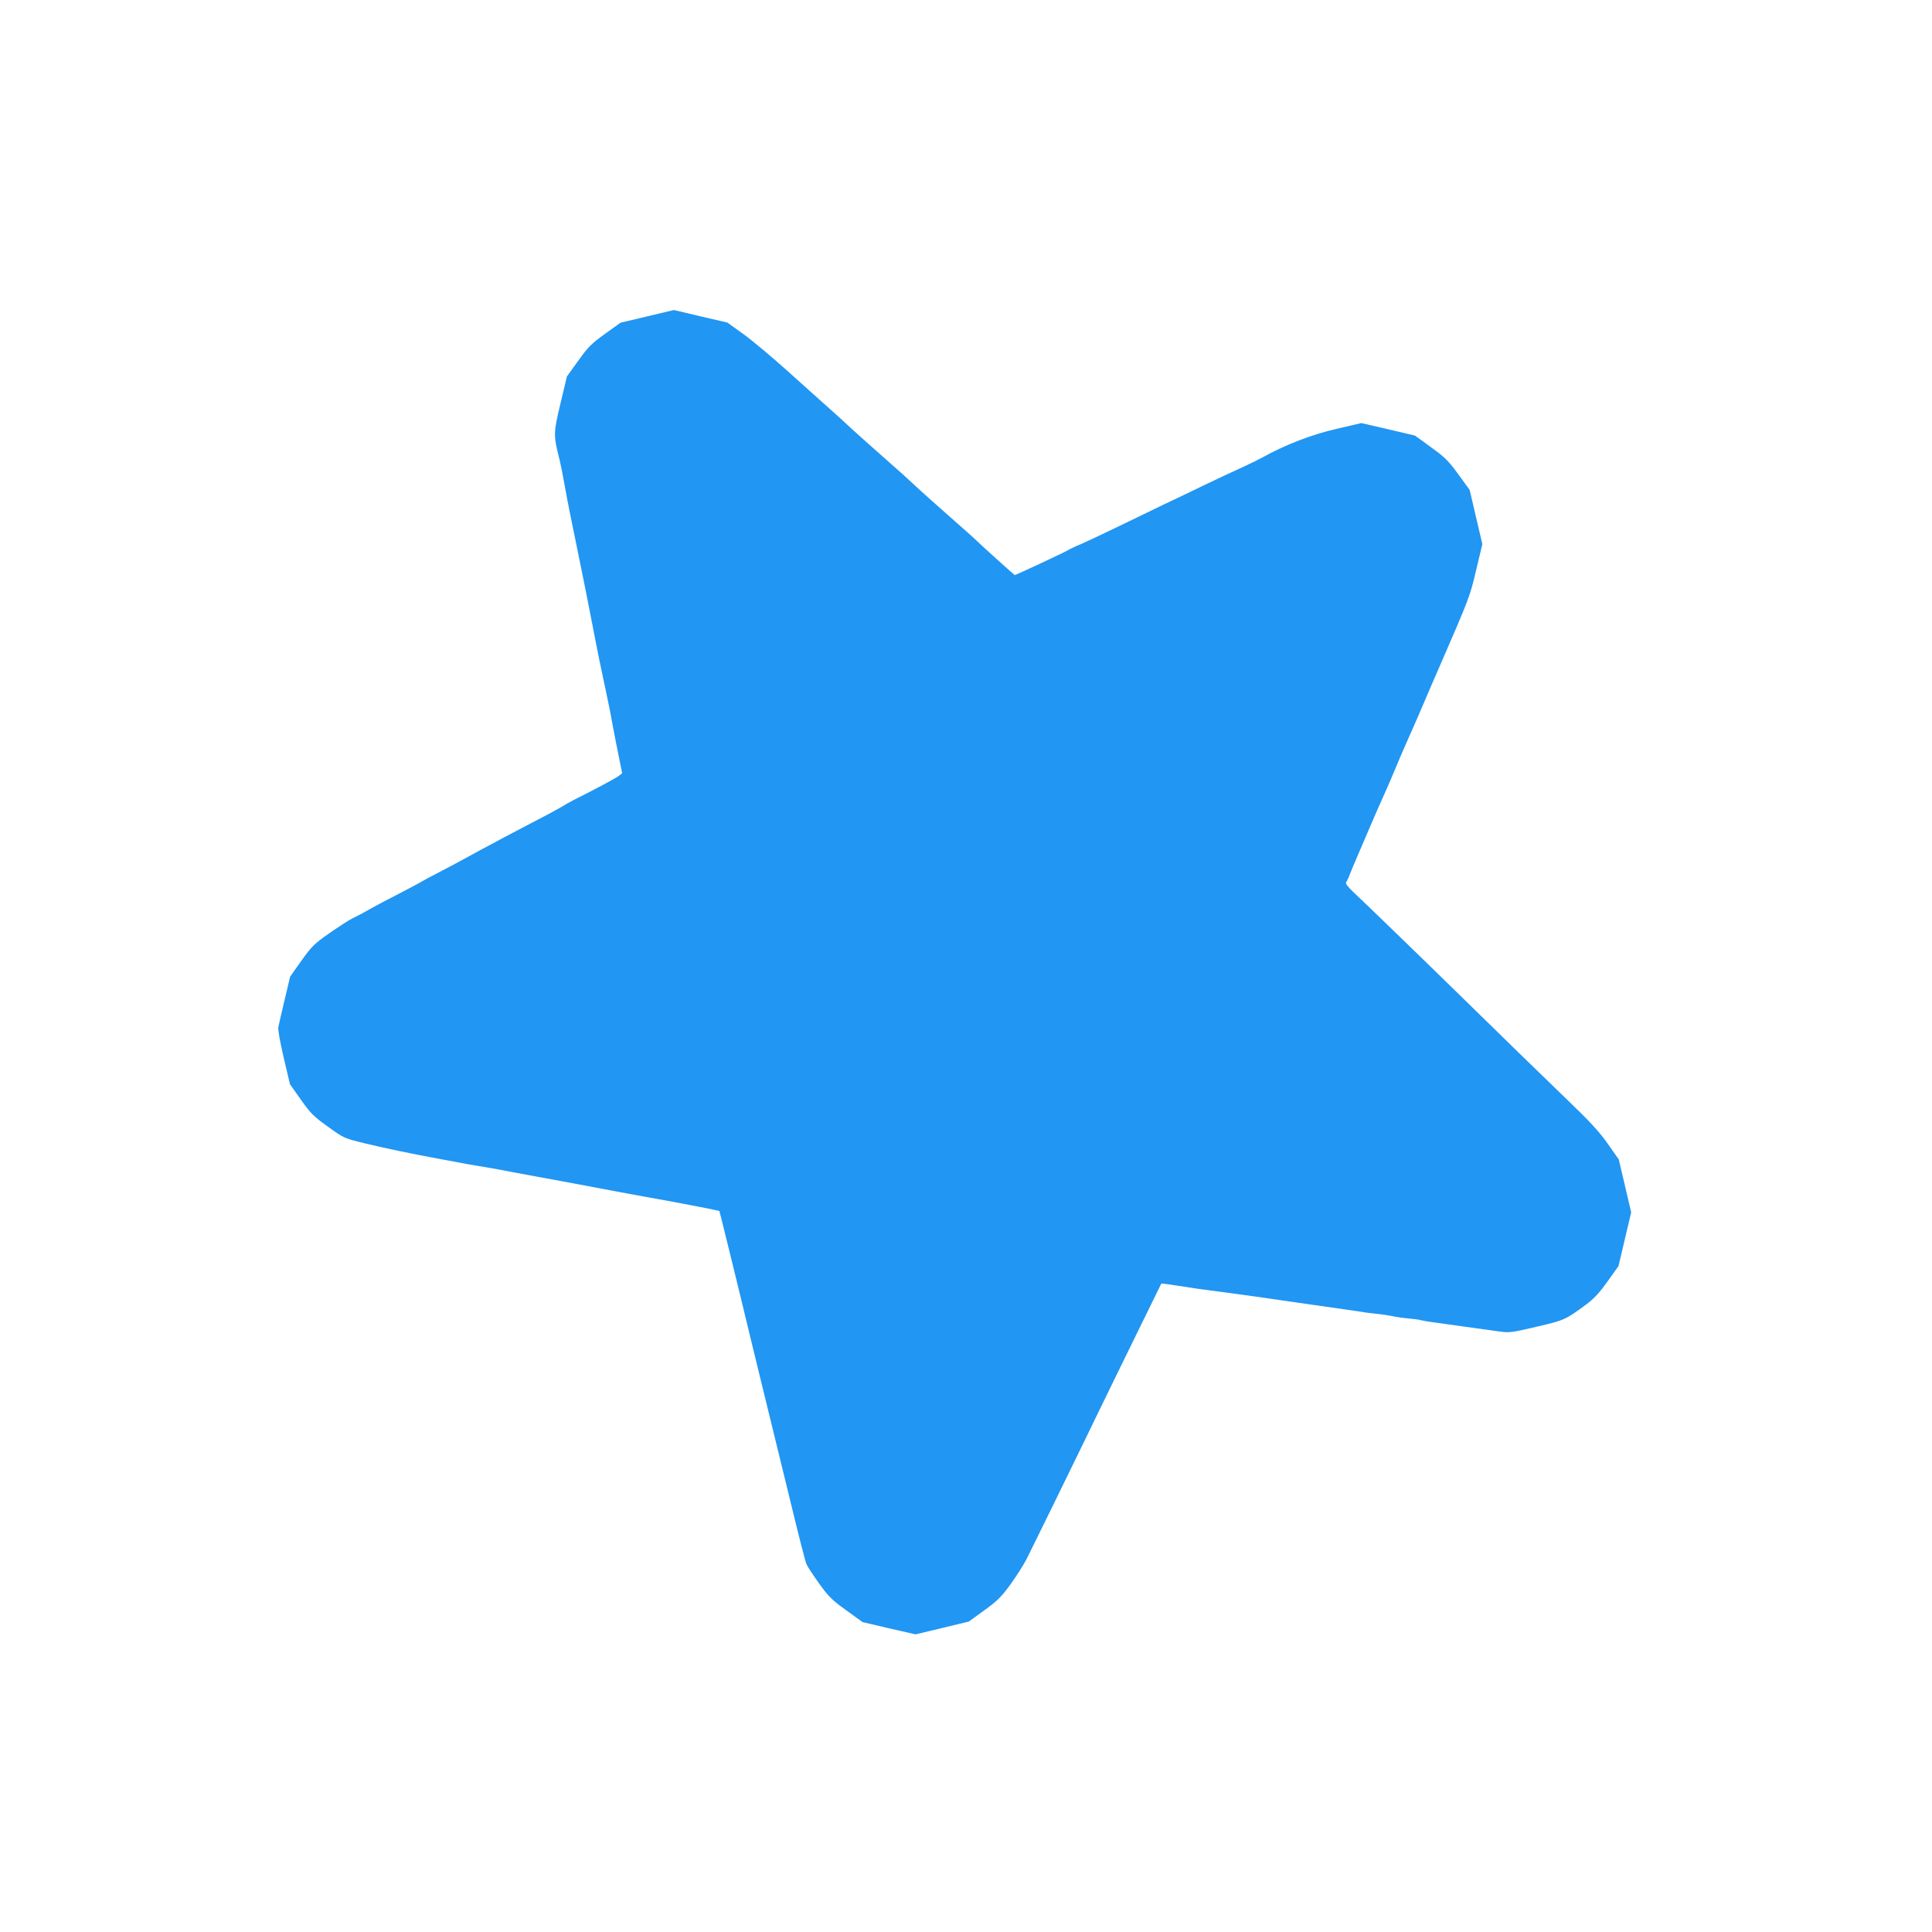
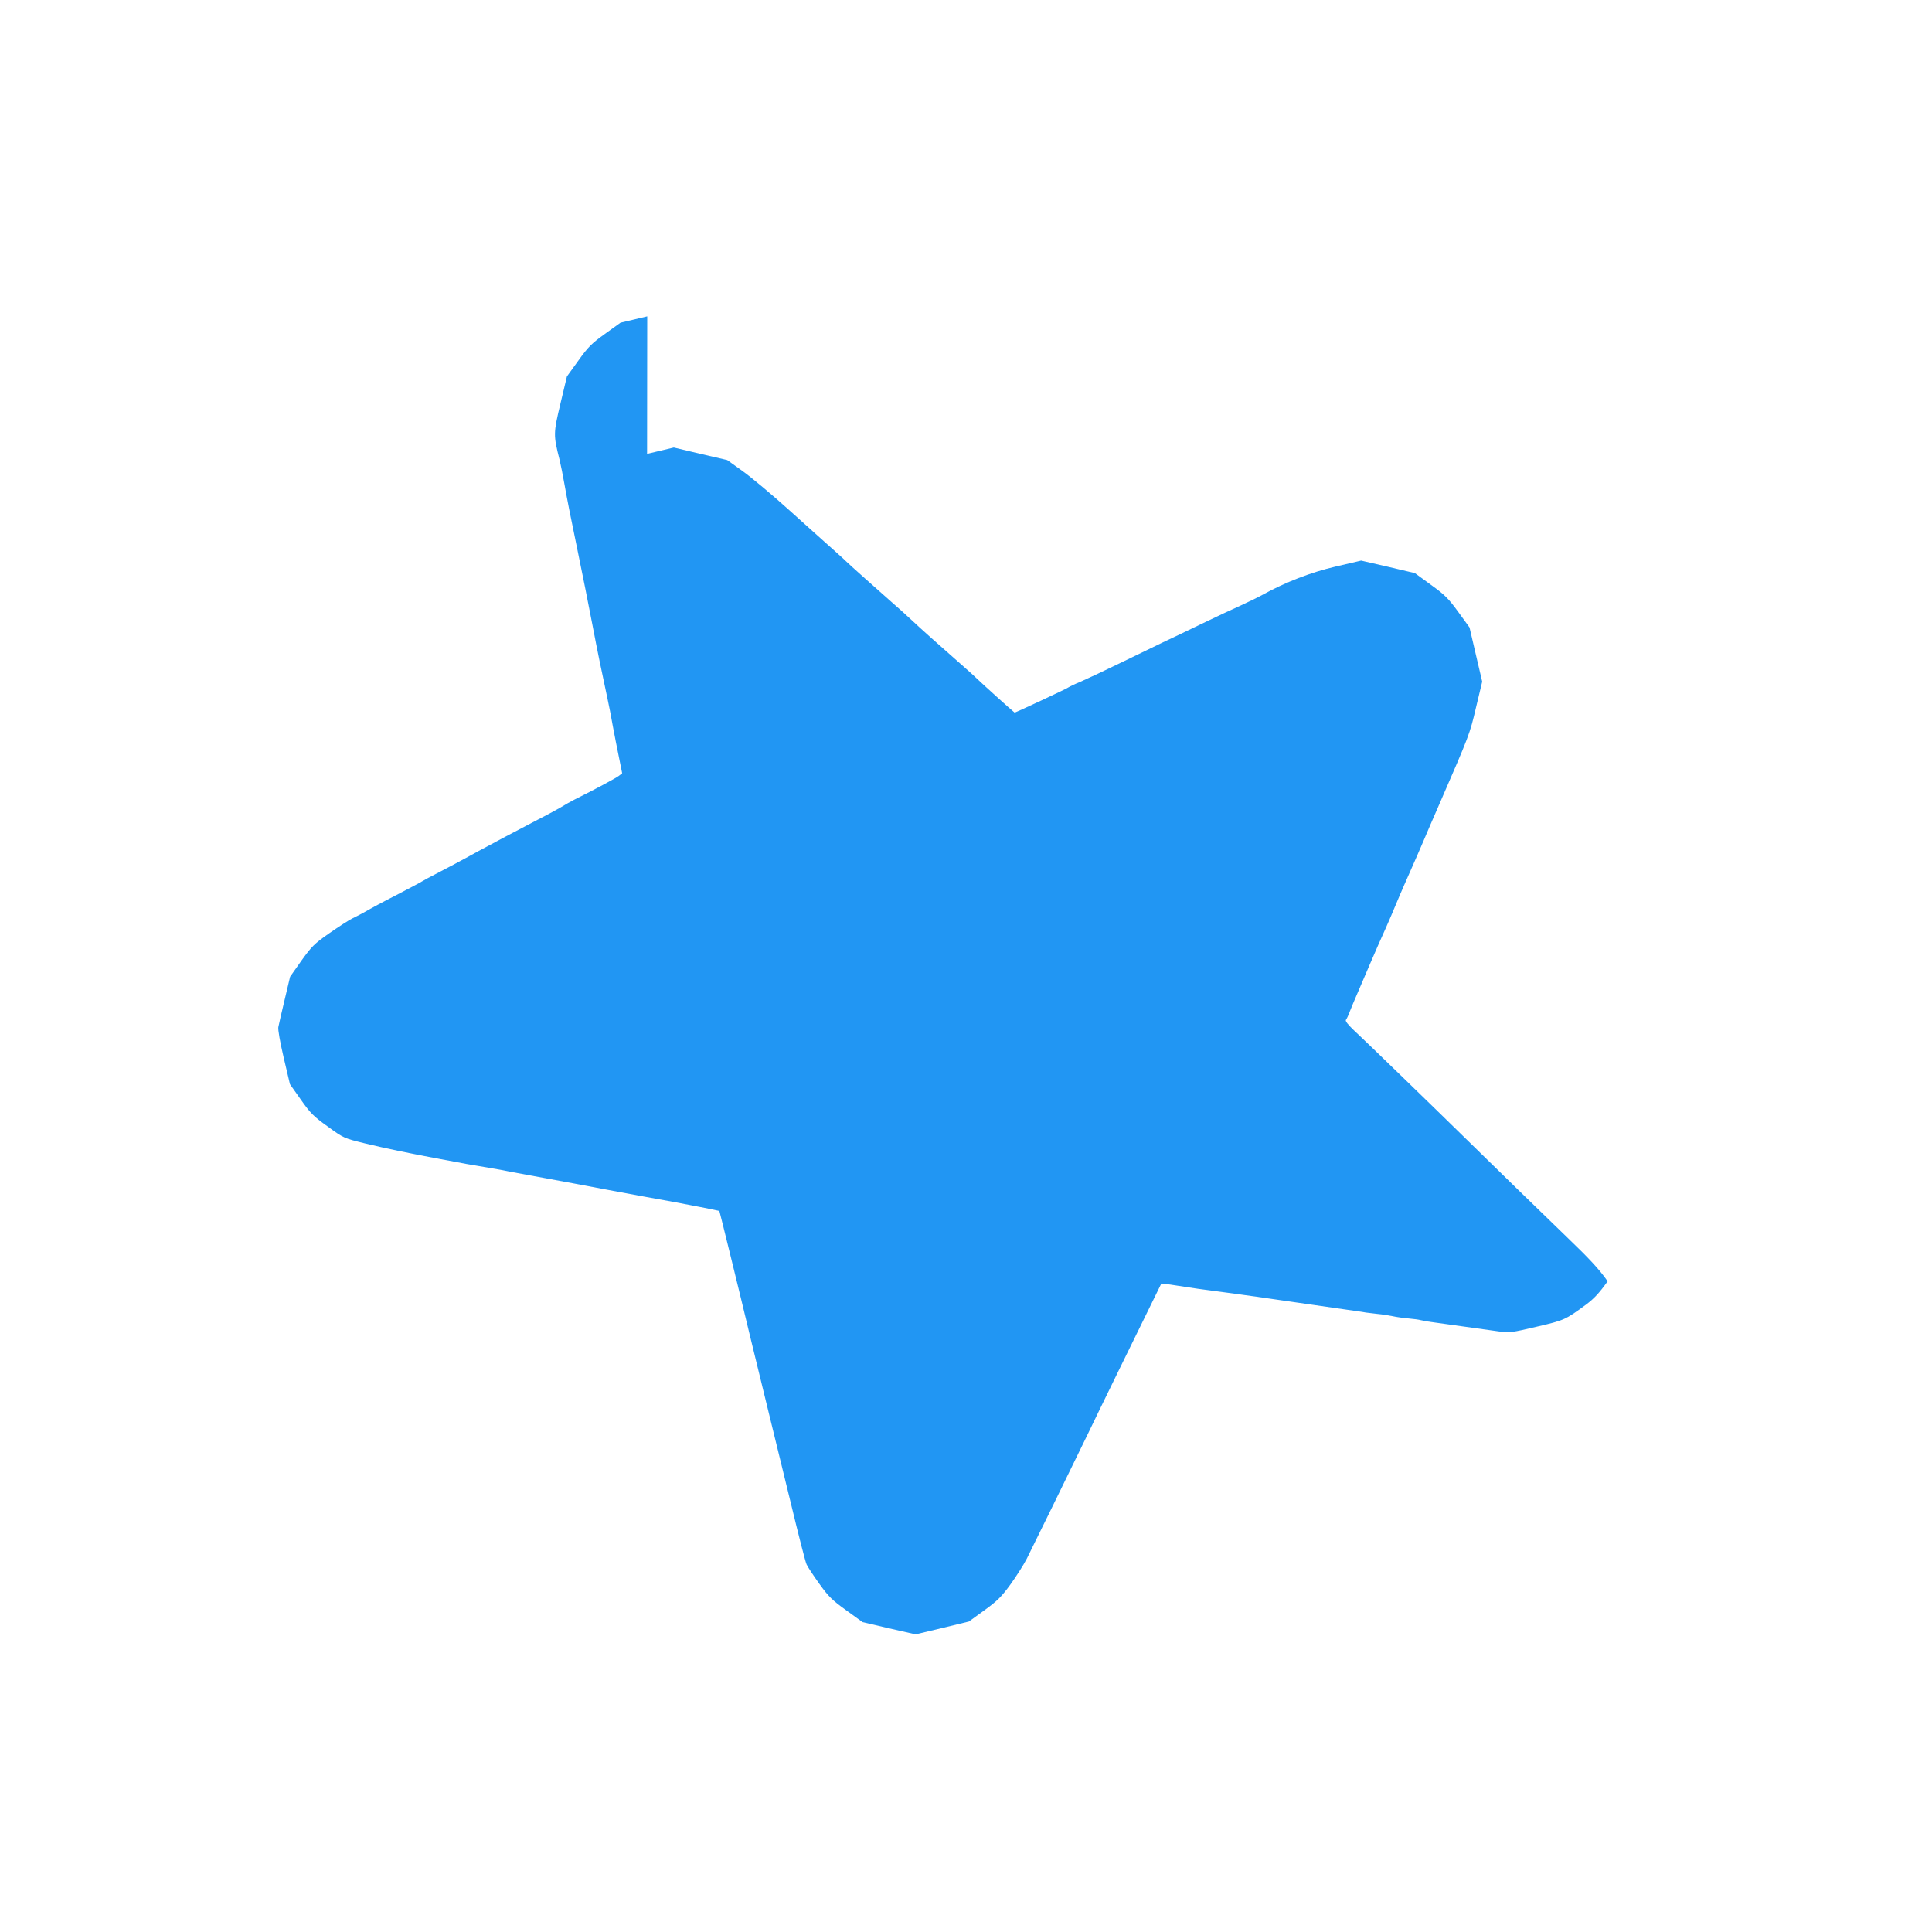
<svg xmlns="http://www.w3.org/2000/svg" version="1.0" width="1280pt" height="1280pt" viewBox="0 0 1280 1280" preserveAspectRatio="xMidYMid meet">
  <g transform="translate(0,1280) scale(0.1,-0.1)" fill="#2196f3" stroke="none">
-     <path d="M4288 10704 l-177 -42 -103 -74 c-89 -64 -112 -87 -177 -178 l-75 -104 -43 -180 c-47 -197 -47 -209 -6 -371 8 -33 23 -107 33 -165 18 -101 40 -214 80 -405 47 -229 72 -354 105 -525 33 -173 61 -309 100 -490 9 -41 25 -122 35 -180 11 -58 29 -152 41 -209 l21 -104 -23 -18 c-22 -16 -159 -90 -294 -157 -27 -14 -61 -33 -75 -42 -14 -9 -90 -51 -170 -92 -80 -42 -176 -93 -215 -113 -154 -82 -222 -119 -265 -143 -25 -14 -97 -52 -160 -85 -63 -32 -119 -63 -125 -67 -5 -4 -81 -44 -167 -89 -87 -44 -179 -94 -206 -110 -27 -15 -66 -36 -88 -46 -21 -10 -89 -54 -151 -97 -103 -72 -118 -88 -187 -184 l-74 -105 -36 -152 c-20 -84 -39 -165 -42 -182 -3 -18 11 -97 36 -204 l41 -174 72 -102 c64 -91 84 -111 179 -179 106 -77 107 -77 245 -111 136 -33 301 -67 478 -100 50 -9 110 -20 135 -25 25 -5 88 -17 140 -25 52 -9 118 -20 145 -25 28 -6 113 -22 190 -36 145 -26 454 -84 585 -109 41 -8 127 -23 190 -35 180 -32 216 -39 355 -66 71 -14 130 -26 131 -27 3 -7 130 -523 210 -857 14 -58 59 -242 100 -410 41 -168 115 -471 165 -675 49 -203 95 -384 103 -400 8 -17 46 -75 85 -129 61 -85 85 -108 178 -175 l108 -78 175 -41 176 -40 176 42 177 43 102 74 c87 63 113 89 173 171 39 54 88 131 108 170 33 65 289 588 403 823 24 50 120 248 214 440 95 193 195 397 223 455 28 58 52 106 52 106 1 2 94 -11 186 -26 36 -6 83 -12 105 -15 37 -4 323 -43 575 -80 101 -14 319 -46 425 -61 28 -4 57 -8 65 -10 8 -1 42 -5 75 -9 33 -3 78 -10 101 -15 22 -5 69 -12 105 -15 35 -3 71 -8 80 -11 10 -2 30 -6 45 -9 246 -34 413 -58 474 -66 71 -10 84 -8 250 31 185 43 191 46 327 146 54 40 89 78 144 155 l72 101 42 178 42 178 -41 175 -41 175 -73 104 c-55 79 -120 149 -270 293 -187 181 -448 434 -683 665 -206 202 -674 656 -732 709 -36 34 -54 58 -49 65 5 6 17 31 26 56 10 25 30 74 46 110 15 36 56 130 90 210 34 80 71 163 81 185 24 52 86 196 114 265 13 30 44 102 70 160 26 58 64 146 85 195 21 50 70 164 110 255 195 449 199 458 240 634 l41 171 -42 179 -42 180 -74 102 c-65 89 -88 113 -181 180 l-107 78 -178 42 -178 41 -167 -39 c-165 -38 -337 -105 -487 -188 -27 -15 -93 -47 -145 -71 -52 -23 -169 -78 -260 -122 -91 -44 -205 -99 -255 -122 -49 -24 -178 -86 -285 -138 -107 -52 -224 -107 -259 -122 -35 -14 -74 -33 -85 -40 -18 -12 -346 -165 -353 -165 -3 0 -227 202 -254 229 -9 9 -46 43 -84 76 -174 153 -285 252 -340 304 -33 31 -96 88 -140 126 -81 71 -286 254 -295 264 -3 4 -43 40 -90 82 -47 41 -177 159 -290 260 -113 102 -252 218 -308 258 l-103 74 -177 41 -177 42 -177 -42z" />
+     <path d="M4288 10704 l-177 -42 -103 -74 c-89 -64 -112 -87 -177 -178 l-75 -104 -43 -180 c-47 -197 -47 -209 -6 -371 8 -33 23 -107 33 -165 18 -101 40 -214 80 -405 47 -229 72 -354 105 -525 33 -173 61 -309 100 -490 9 -41 25 -122 35 -180 11 -58 29 -152 41 -209 l21 -104 -23 -18 c-22 -16 -159 -90 -294 -157 -27 -14 -61 -33 -75 -42 -14 -9 -90 -51 -170 -92 -80 -42 -176 -93 -215 -113 -154 -82 -222 -119 -265 -143 -25 -14 -97 -52 -160 -85 -63 -32 -119 -63 -125 -67 -5 -4 -81 -44 -167 -89 -87 -44 -179 -94 -206 -110 -27 -15 -66 -36 -88 -46 -21 -10 -89 -54 -151 -97 -103 -72 -118 -88 -187 -184 l-74 -105 -36 -152 c-20 -84 -39 -165 -42 -182 -3 -18 11 -97 36 -204 l41 -174 72 -102 c64 -91 84 -111 179 -179 106 -77 107 -77 245 -111 136 -33 301 -67 478 -100 50 -9 110 -20 135 -25 25 -5 88 -17 140 -25 52 -9 118 -20 145 -25 28 -6 113 -22 190 -36 145 -26 454 -84 585 -109 41 -8 127 -23 190 -35 180 -32 216 -39 355 -66 71 -14 130 -26 131 -27 3 -7 130 -523 210 -857 14 -58 59 -242 100 -410 41 -168 115 -471 165 -675 49 -203 95 -384 103 -400 8 -17 46 -75 85 -129 61 -85 85 -108 178 -175 l108 -78 175 -41 176 -40 176 42 177 43 102 74 c87 63 113 89 173 171 39 54 88 131 108 170 33 65 289 588 403 823 24 50 120 248 214 440 95 193 195 397 223 455 28 58 52 106 52 106 1 2 94 -11 186 -26 36 -6 83 -12 105 -15 37 -4 323 -43 575 -80 101 -14 319 -46 425 -61 28 -4 57 -8 65 -10 8 -1 42 -5 75 -9 33 -3 78 -10 101 -15 22 -5 69 -12 105 -15 35 -3 71 -8 80 -11 10 -2 30 -6 45 -9 246 -34 413 -58 474 -66 71 -10 84 -8 250 31 185 43 191 46 327 146 54 40 89 78 144 155 c-55 79 -120 149 -270 293 -187 181 -448 434 -683 665 -206 202 -674 656 -732 709 -36 34 -54 58 -49 65 5 6 17 31 26 56 10 25 30 74 46 110 15 36 56 130 90 210 34 80 71 163 81 185 24 52 86 196 114 265 13 30 44 102 70 160 26 58 64 146 85 195 21 50 70 164 110 255 195 449 199 458 240 634 l41 171 -42 179 -42 180 -74 102 c-65 89 -88 113 -181 180 l-107 78 -178 42 -178 41 -167 -39 c-165 -38 -337 -105 -487 -188 -27 -15 -93 -47 -145 -71 -52 -23 -169 -78 -260 -122 -91 -44 -205 -99 -255 -122 -49 -24 -178 -86 -285 -138 -107 -52 -224 -107 -259 -122 -35 -14 -74 -33 -85 -40 -18 -12 -346 -165 -353 -165 -3 0 -227 202 -254 229 -9 9 -46 43 -84 76 -174 153 -285 252 -340 304 -33 31 -96 88 -140 126 -81 71 -286 254 -295 264 -3 4 -43 40 -90 82 -47 41 -177 159 -290 260 -113 102 -252 218 -308 258 l-103 74 -177 41 -177 42 -177 -42z" />
  </g>
</svg>